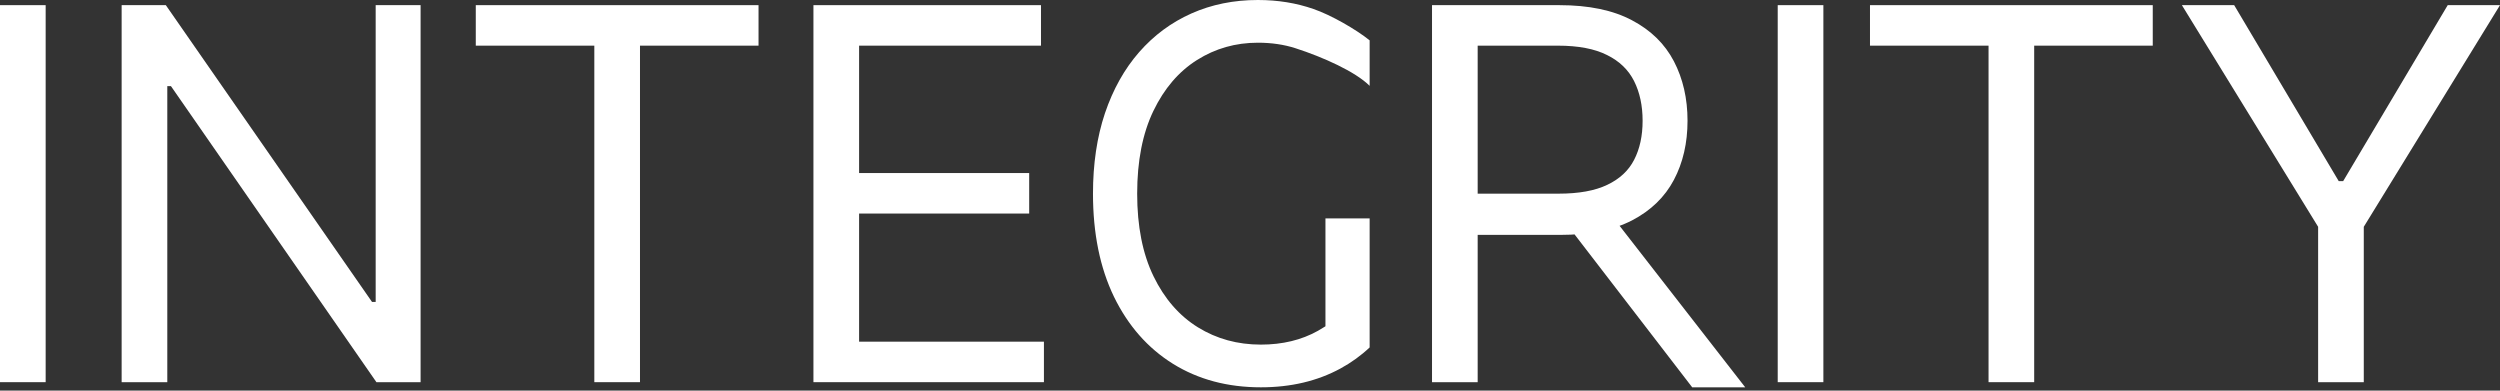
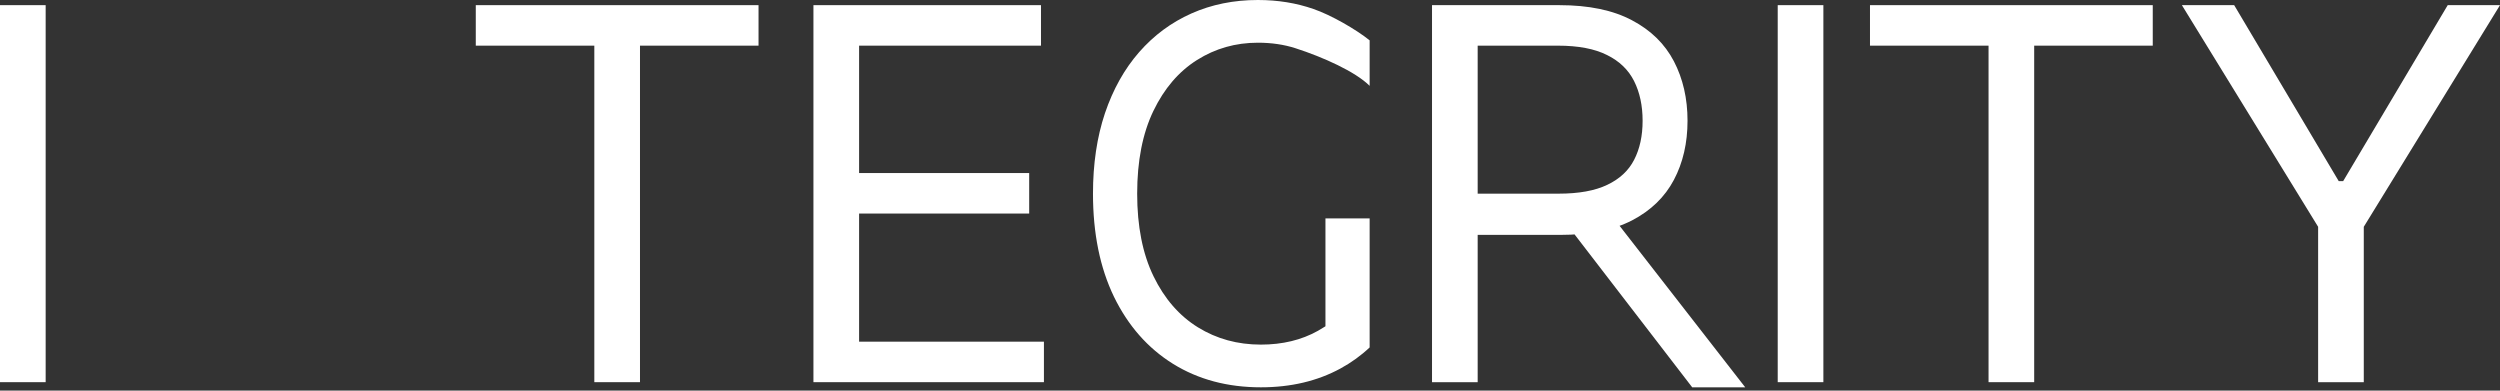
<svg xmlns="http://www.w3.org/2000/svg" width="160" height="25" viewBox="0 0 160 25" fill="none">
  <rect x="0" y="0" width="160" height="25" fill="#333333" stroke="none" />
  <path d="M2.922 0.33V24.459H0V0.33H2.922Z" fill="white" />
-   <path d="M26.918 0.33V24.459H24.091L10.942 5.514H10.707V24.459H7.785V0.33H10.613L23.808 19.322H24.043V0.33H26.918Z" fill="white" />
  <path d="M30.45 2.922V0.33H48.546V2.922H40.959V24.459H38.037V2.922H30.45Z" fill="white" />
  <path d="M52.06 24.459V0.33H66.623V2.922H54.982V11.075H65.868V13.667H54.982V21.867H66.811V24.459H52.06Z" fill="white" />
  <path d="M91.649 24.459V0.33H99.802C101.687 0.33 103.234 0.652 104.444 1.296C105.653 1.932 106.549 2.808 107.13 3.923C107.711 5.039 108.002 6.307 108.002 7.729C108.002 9.15 107.711 10.411 107.13 11.511C106.549 12.61 105.657 13.474 104.456 14.102C103.254 14.723 101.718 15.033 99.849 15.033H93.251V12.394H99.755C101.043 12.394 102.08 12.206 102.865 11.829C103.658 11.452 104.232 10.918 104.585 10.226C104.946 9.527 105.127 8.695 105.127 7.729C105.127 6.763 104.946 5.918 104.585 5.196C104.224 4.473 103.647 3.915 102.853 3.523C102.06 3.122 101.011 2.922 99.708 2.922H94.571V24.459H91.649ZM103.006 13.62L111.694 24.788H108.301L99.708 13.62H103.006Z" fill="white" />
  <path d="M116.696 0.33V24.459H113.774V0.33H116.696Z" fill="white" />
  <path d="M119.679 2.922V0.33H137.776V2.922H130.188V24.459H127.267V2.922H119.679Z" fill="white" />
  <path d="M139.641 0.33H142.987L149.679 11.593H149.962L156.654 0.33H160L151.282 14.515V24.459H148.36V14.515L139.641 0.33Z" fill="white" />
  <path fill-rule="evenodd" clip-rule="evenodd" d="M82.911 3.087C84.662 3.652 86.742 4.58 87.657 5.494V2.583C86.793 1.884 85.173 0.954 84.065 0.577C82.966 0.192 81.78 0 80.507 0C78.96 0 77.542 0.287 76.254 0.86C74.966 1.433 73.851 2.258 72.908 3.334C71.966 4.41 71.235 5.714 70.717 7.246C70.206 8.769 69.951 10.486 69.951 12.394C69.951 14.939 70.399 17.138 71.294 18.992C72.197 20.846 73.454 22.275 75.064 23.28C76.682 24.286 78.559 24.788 80.696 24.788C82.612 24.788 84.309 24.388 85.785 23.587C86.48 23.208 87.103 22.758 87.657 22.235V13.978H84.829V20.882L84.348 21.172C83.296 21.761 82.078 22.055 80.696 22.055C79.203 22.055 77.86 21.686 76.666 20.948C75.473 20.209 74.526 19.122 73.827 17.684C73.128 16.247 72.779 14.483 72.779 12.394C72.779 10.305 73.124 8.542 73.815 7.104C74.507 5.667 75.437 4.579 76.608 3.841C77.778 3.102 79.078 2.733 80.507 2.733C81.379 2.733 82.18 2.851 82.911 3.087Z" fill="white" />
</svg>